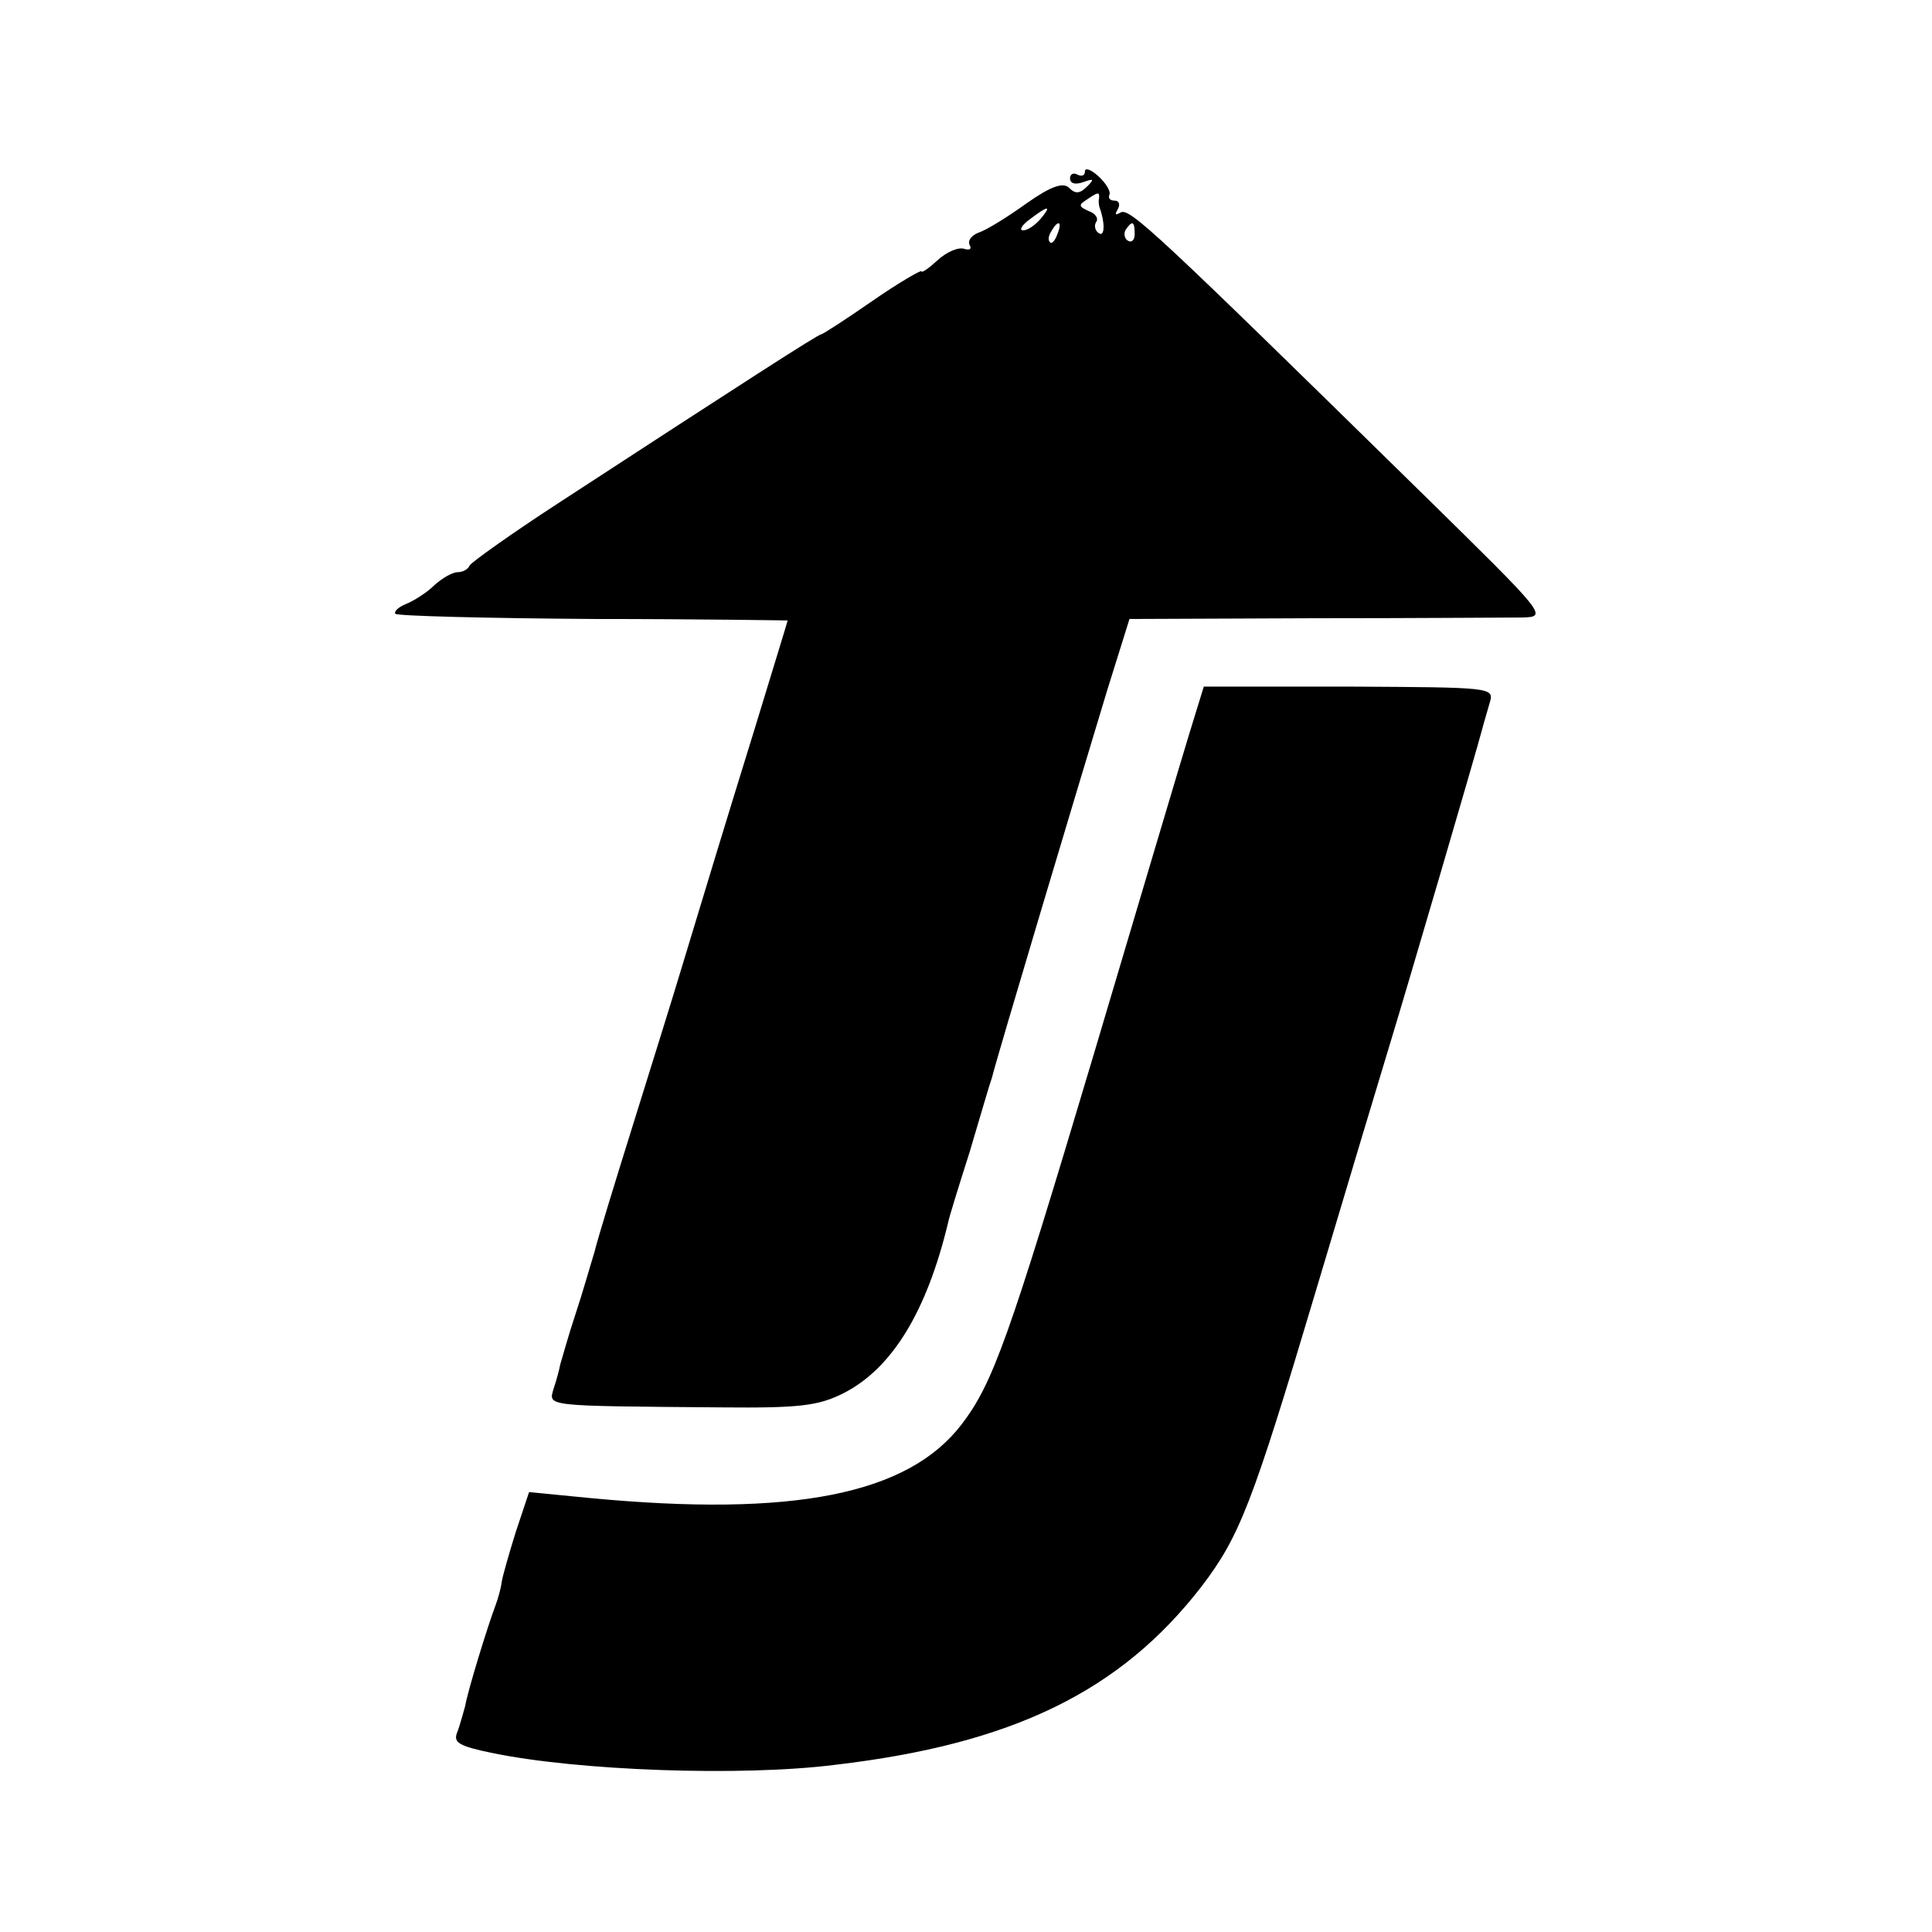
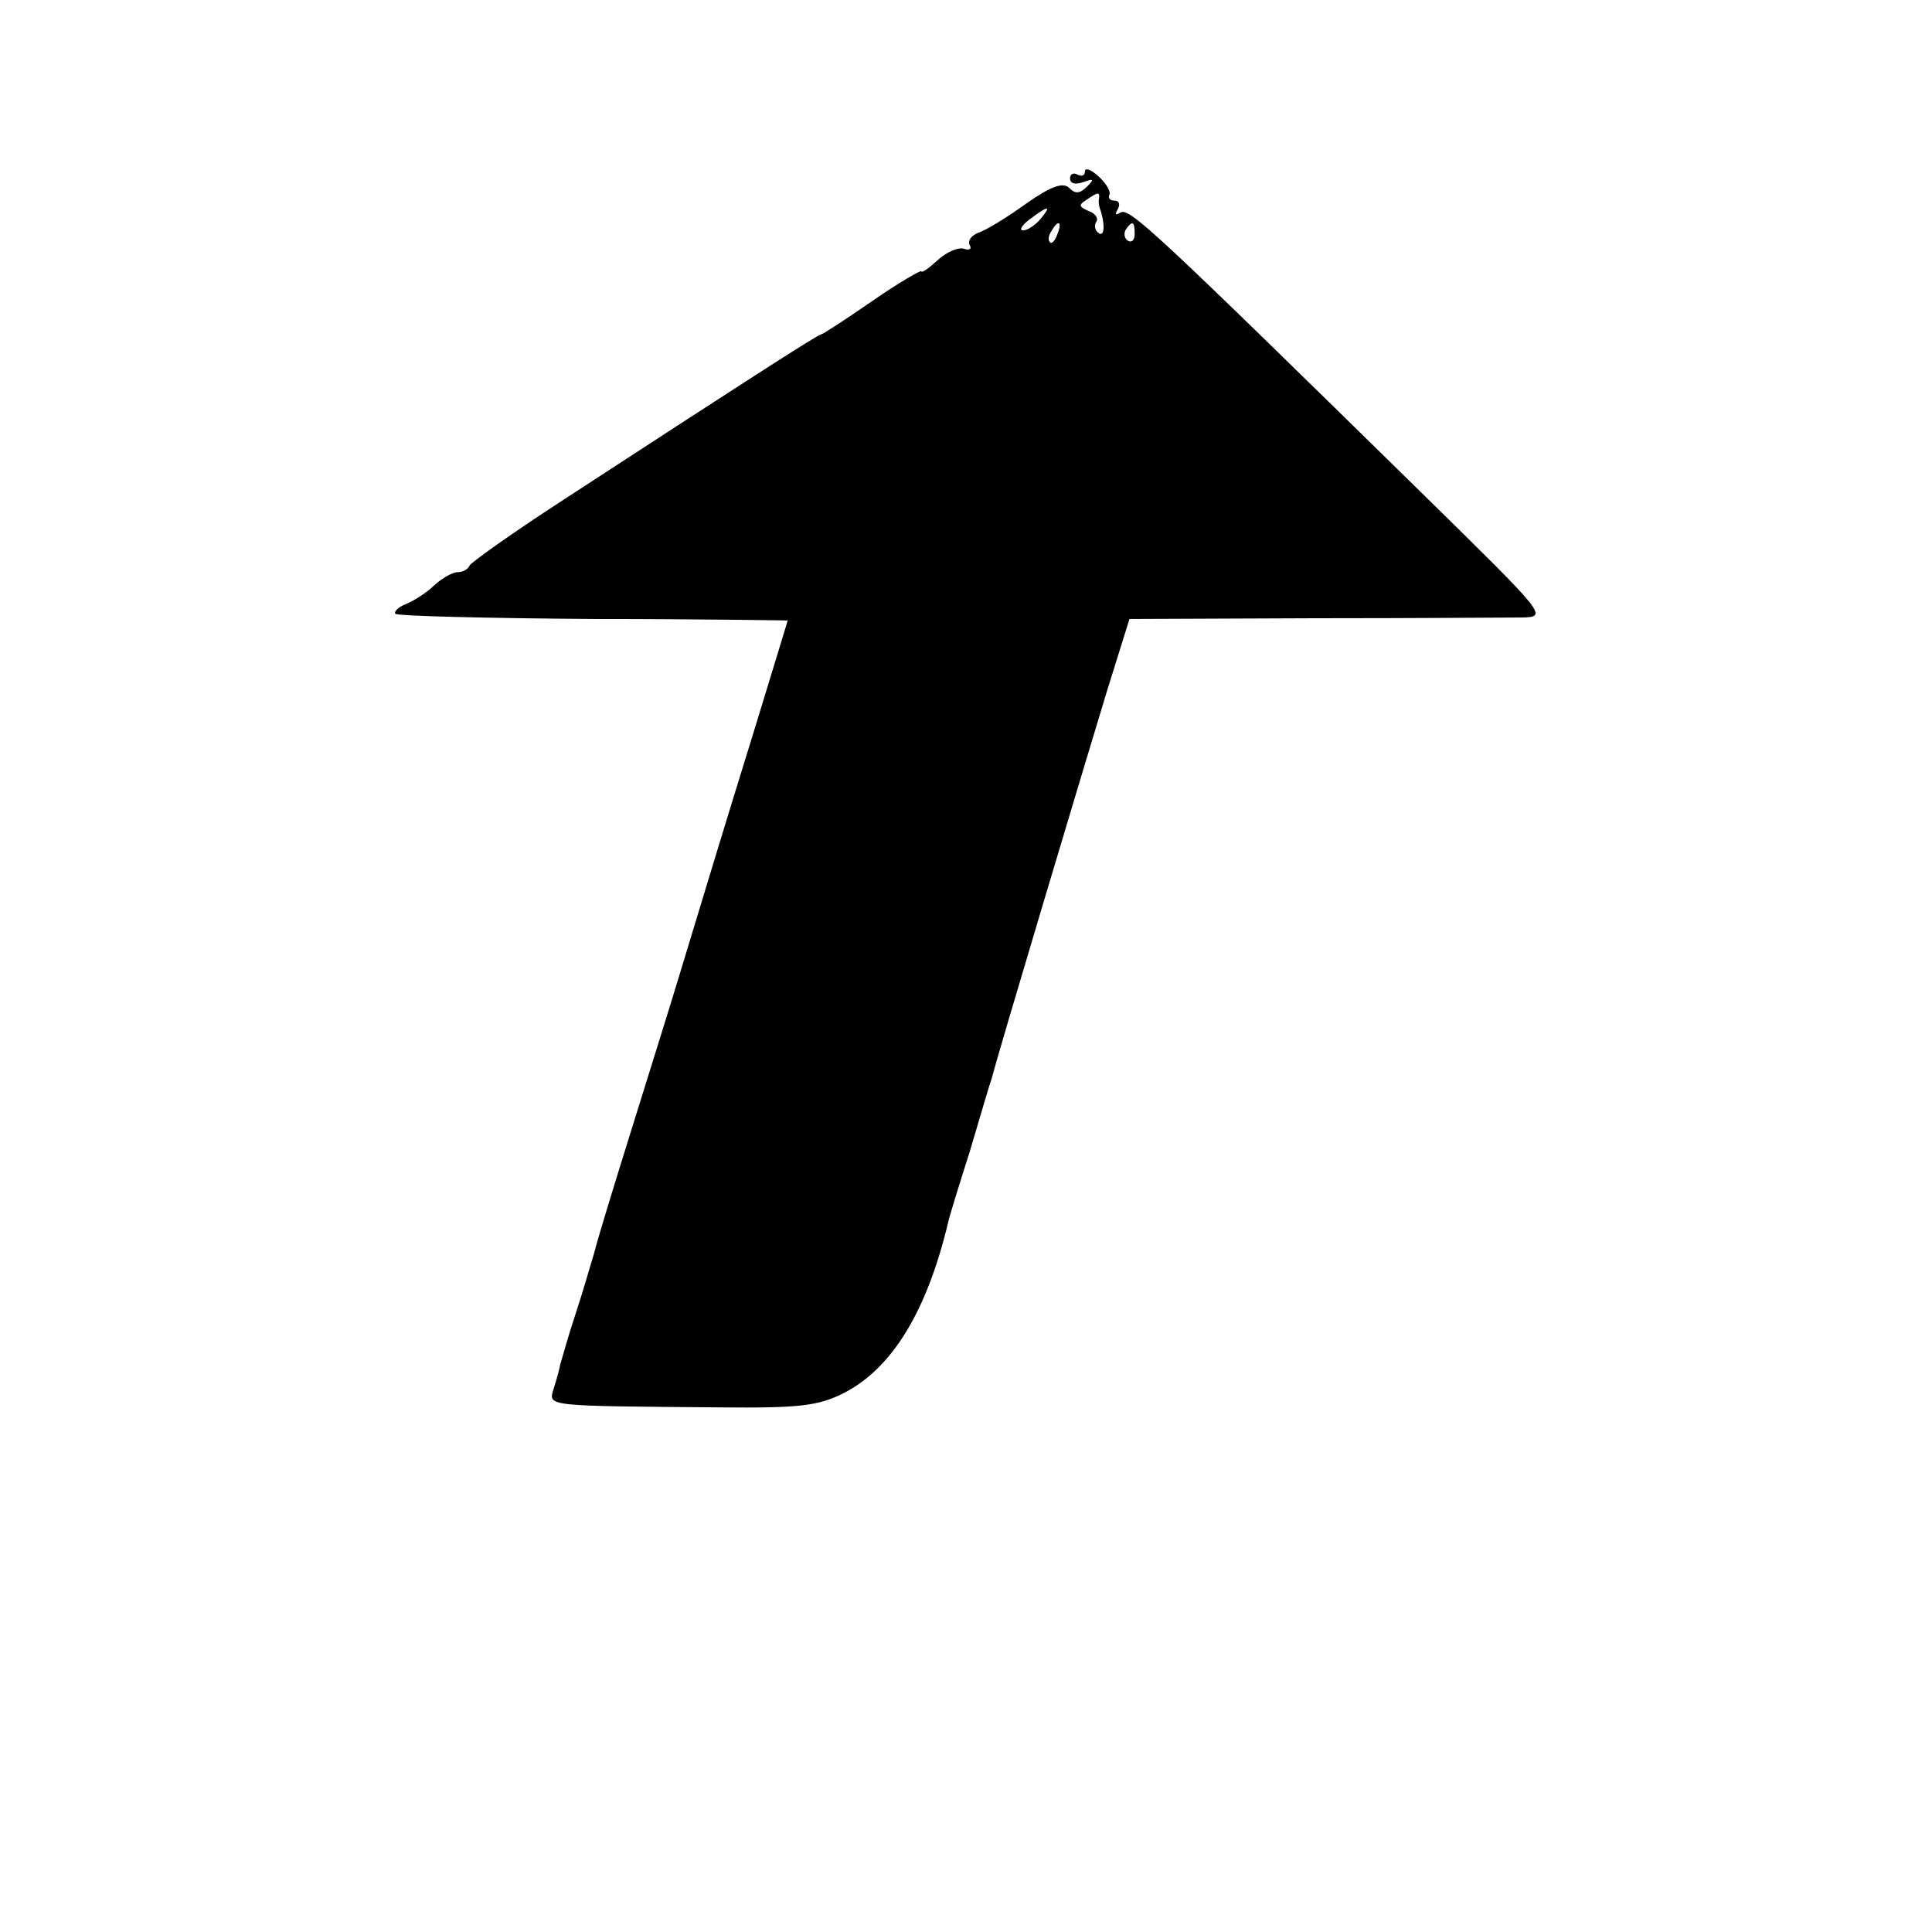
<svg xmlns="http://www.w3.org/2000/svg" version="1" width="346.667" height="346.667" viewBox="0 0 260 260">
  <path d="M146 23.1c0 .5-.4.7-1 .4-.5-.3-1-.1-1 .5 0 .7.7.9 1.8.5 1.4-.5 1.5-.4.5.6s-1.6 1-2.4.2c-.8-.8-2.4-.3-5.8 2.1-2.5 1.8-5.4 3.6-6.4 3.9-1 .4-1.5 1.1-1.2 1.7.3.5 0 .7-.7.5-.8-.3-2.4.4-3.6 1.5-1.2 1.1-2.2 1.8-2.2 1.5 0-.2-3 1.5-6.6 4-3.6 2.5-6.7 4.5-6.9 4.5-.4 0-10.5 6.5-35.5 22.8-6.3 4.1-11.6 7.9-11.8 8.3-.2.5-.9.9-1.6.9-.7 0-2.1.8-3.2 1.8-1 1-2.8 2.1-3.8 2.5-1 .4-1.6 1-1.4 1.3.3.3 12.3.6 26.7.7 14.3 0 26.1.2 26.1.2 0 .1-2.1 6.9-4.6 15.1-4.3 13.9-5.5 17.9-9.9 32.4-.9 3-3.7 12-6.2 20s-4.9 15.8-5.3 17.5c-.5 1.6-1.6 5.5-2.6 8.5s-1.8 6-2 6.6c-.1.6-.5 2.1-.9 3.3-.7 2.4-1.3 2.3 22.5 2.5 10.6.1 13.1-.2 16.5-1.9 6.5-3.3 11.2-10.9 14.1-23 .1-.6 1.4-4.8 2.9-9.5 1.4-4.7 2.7-9.2 3-10 .5-2.2 12.1-40.9 15.5-52.1l3-9.6 24.7-.1c13.7 0 26.3-.1 28.2-.1 3.4-.1 3.2-.3-13.2-16.4-36.2-35.5-39.7-38.8-40.9-38.1-.7.4-.8.3-.4-.4s.2-1.2-.4-1.2c-.6 0-.9-.3-.7-.8.2-.4-.4-1.5-1.5-2.5-1-.9-1.8-1.2-1.8-.6zm1.9 3.6c-.1.5 0 1 .1 1.3.7 1.9.7 3.9-.1 3.4-.5-.3-.7-1-.4-1.5.4-.5-.1-1.2-1-1.5-1.3-.6-1.4-.8-.3-1.5 1.6-1.1 1.8-1.1 1.7-.2zm-7.9 2.8c-.7.8-1.7 1.5-2.3 1.5-.6 0-.2-.7.9-1.5 2.5-1.9 3-1.9 1.4 0zm2.3 2c-.3.9-.8 1.4-1 1.1-.3-.3-.2-.9.2-1.5.9-1.6 1.5-1.3.8.4zm10.4 0c0 .8-.4 1.2-.9.9-.5-.3-.6-1-.3-1.5.9-1.3 1.2-1.1 1.2.6z" />
-   <path d="M160 98.9c-1.1 3.6-6.9 23.1-12.9 43.3-11.4 38.2-13.5 44-17.7 49.5-7.2 9.4-22.6 12.5-50 9.9l-8.2-.8-1.8 5.4c-.9 2.9-1.8 6-1.9 6.8-.1.8-.5 2.2-.8 3-1.1 2.9-3.8 11.7-4.1 13.6-.3 1-.7 2.6-1.1 3.6-.5 1.3.3 1.8 4.7 2.7 11.5 2.4 33.6 3.2 46.2 1.6 23.9-2.8 38.4-9.9 49.3-24 5.1-6.7 6.8-11 15.3-39.5 4.5-15.1 9.1-30.4 10.2-34 1.9-6.2 11.5-38.9 12.3-42 .2-.8.7-2.4 1-3.5.6-2 .1-2-18.9-2.1H162l-2 6.5z" />
</svg>